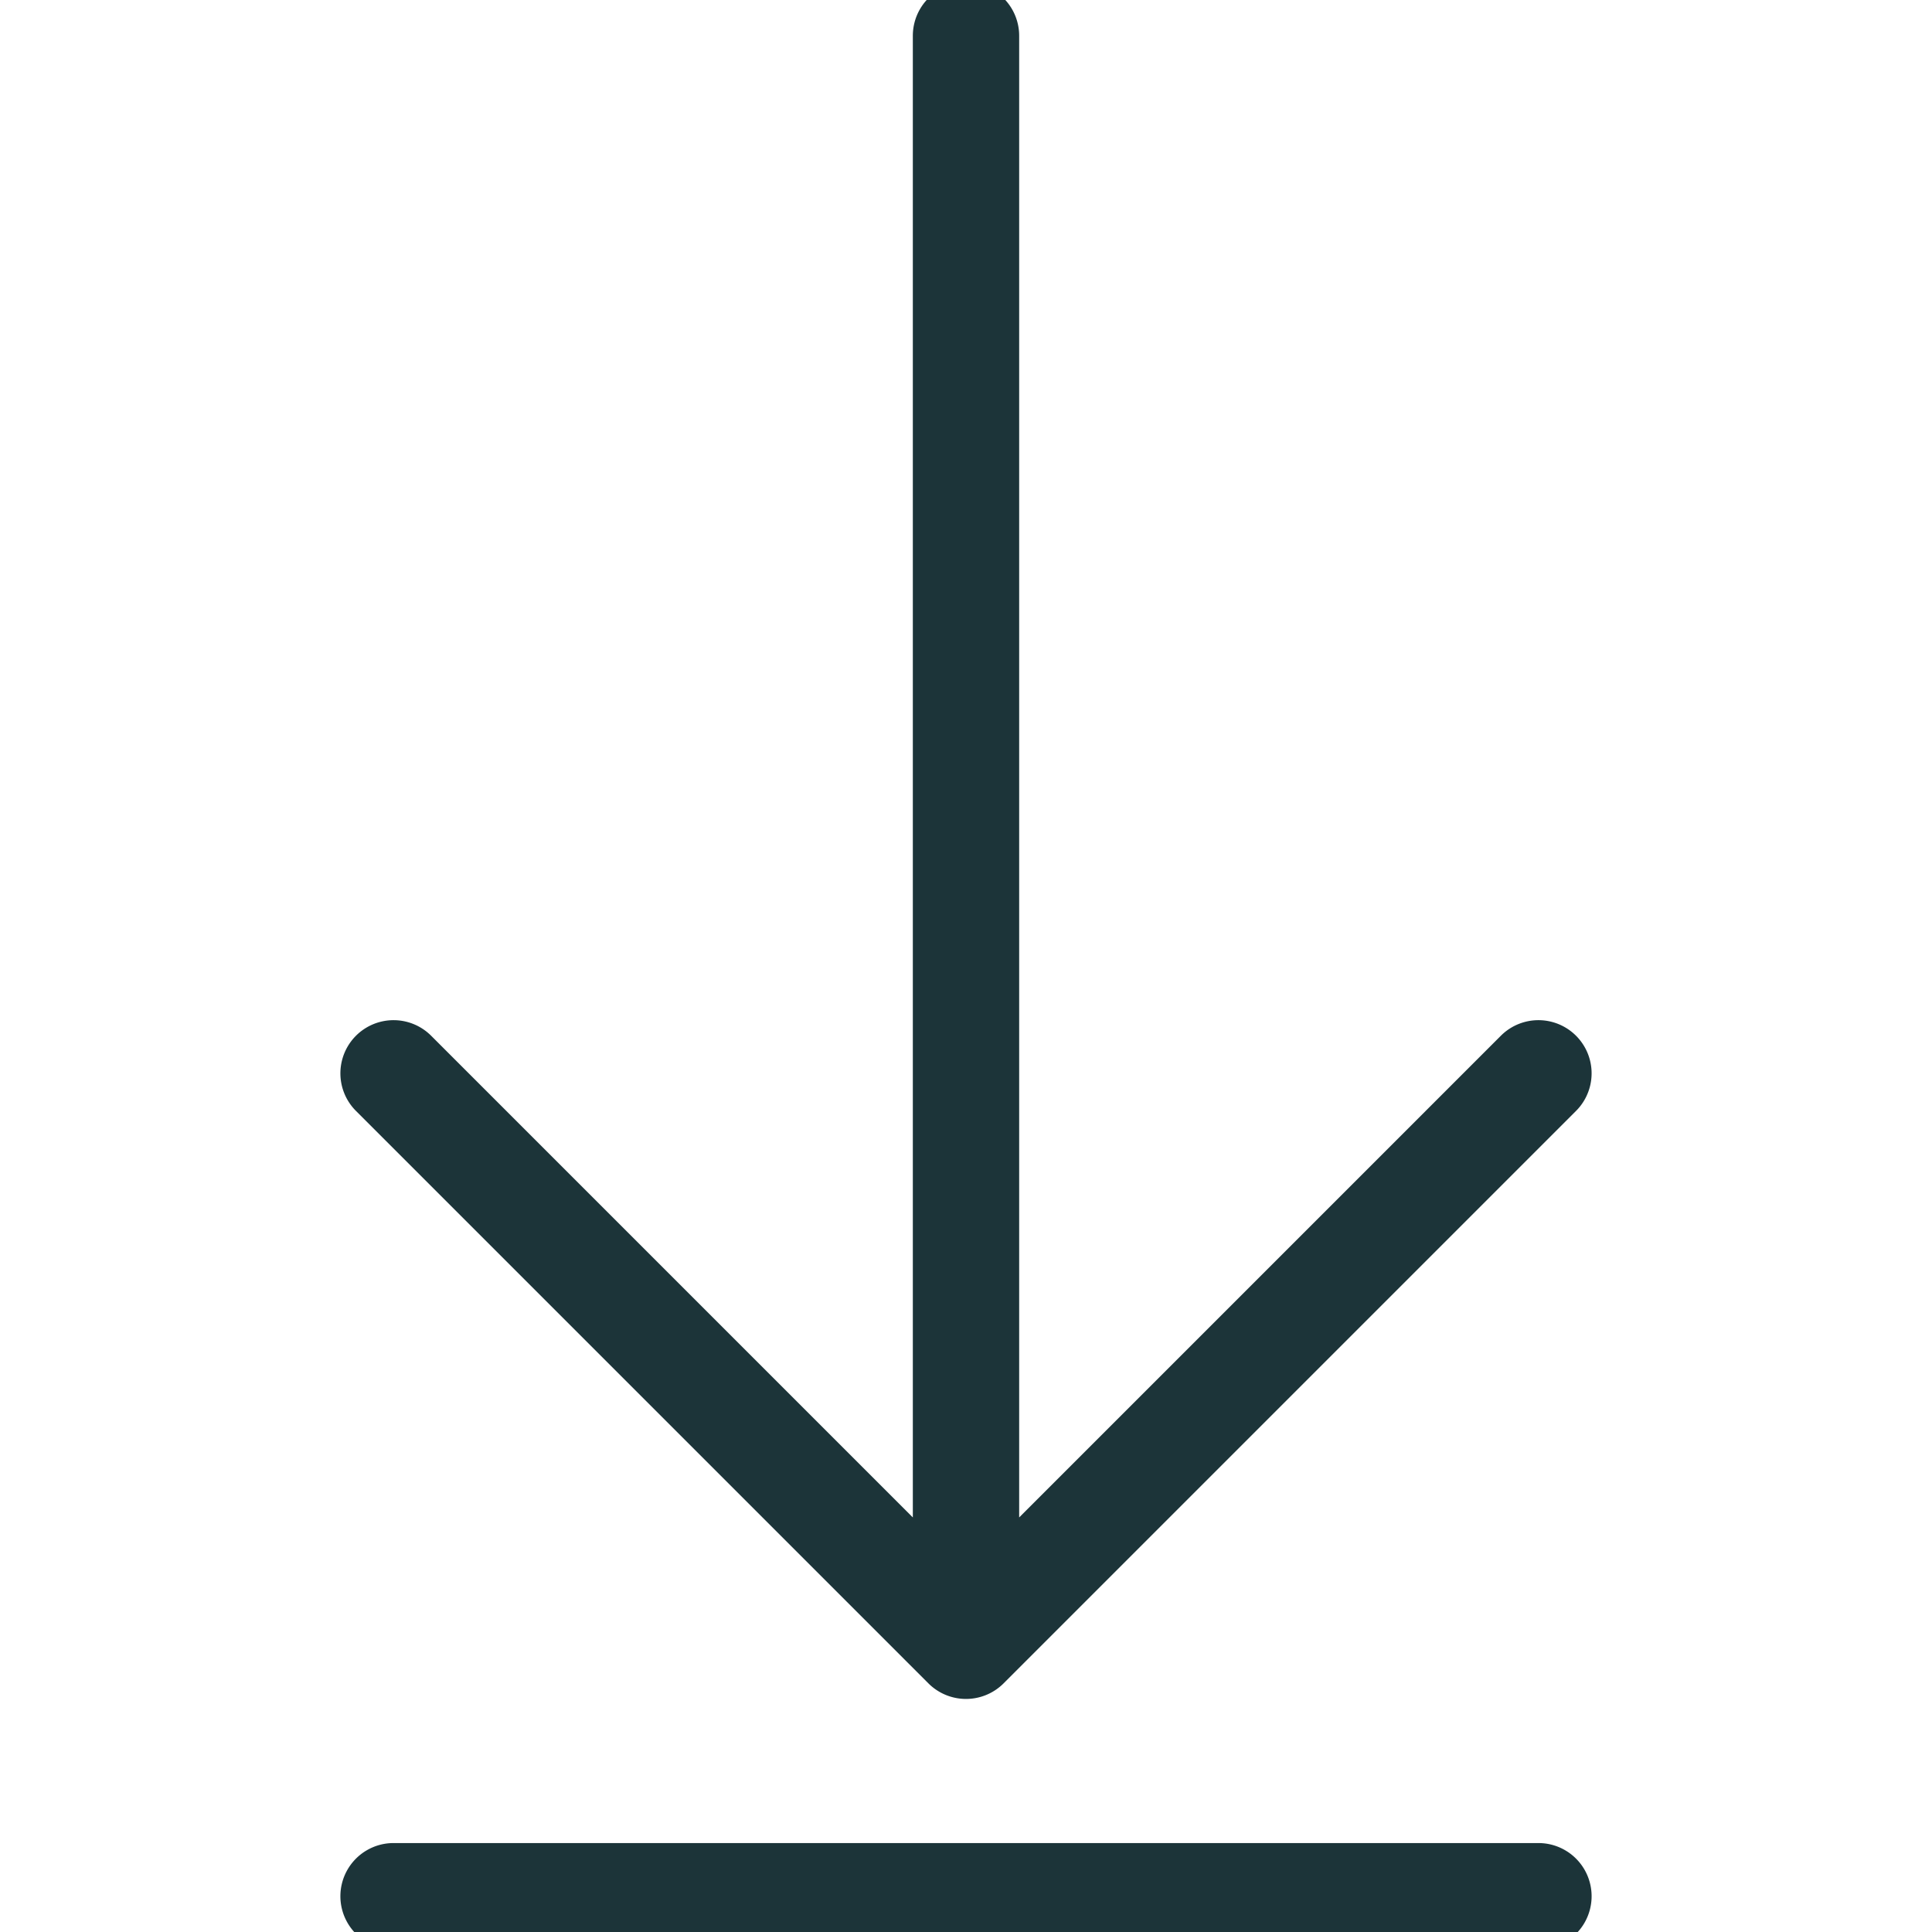
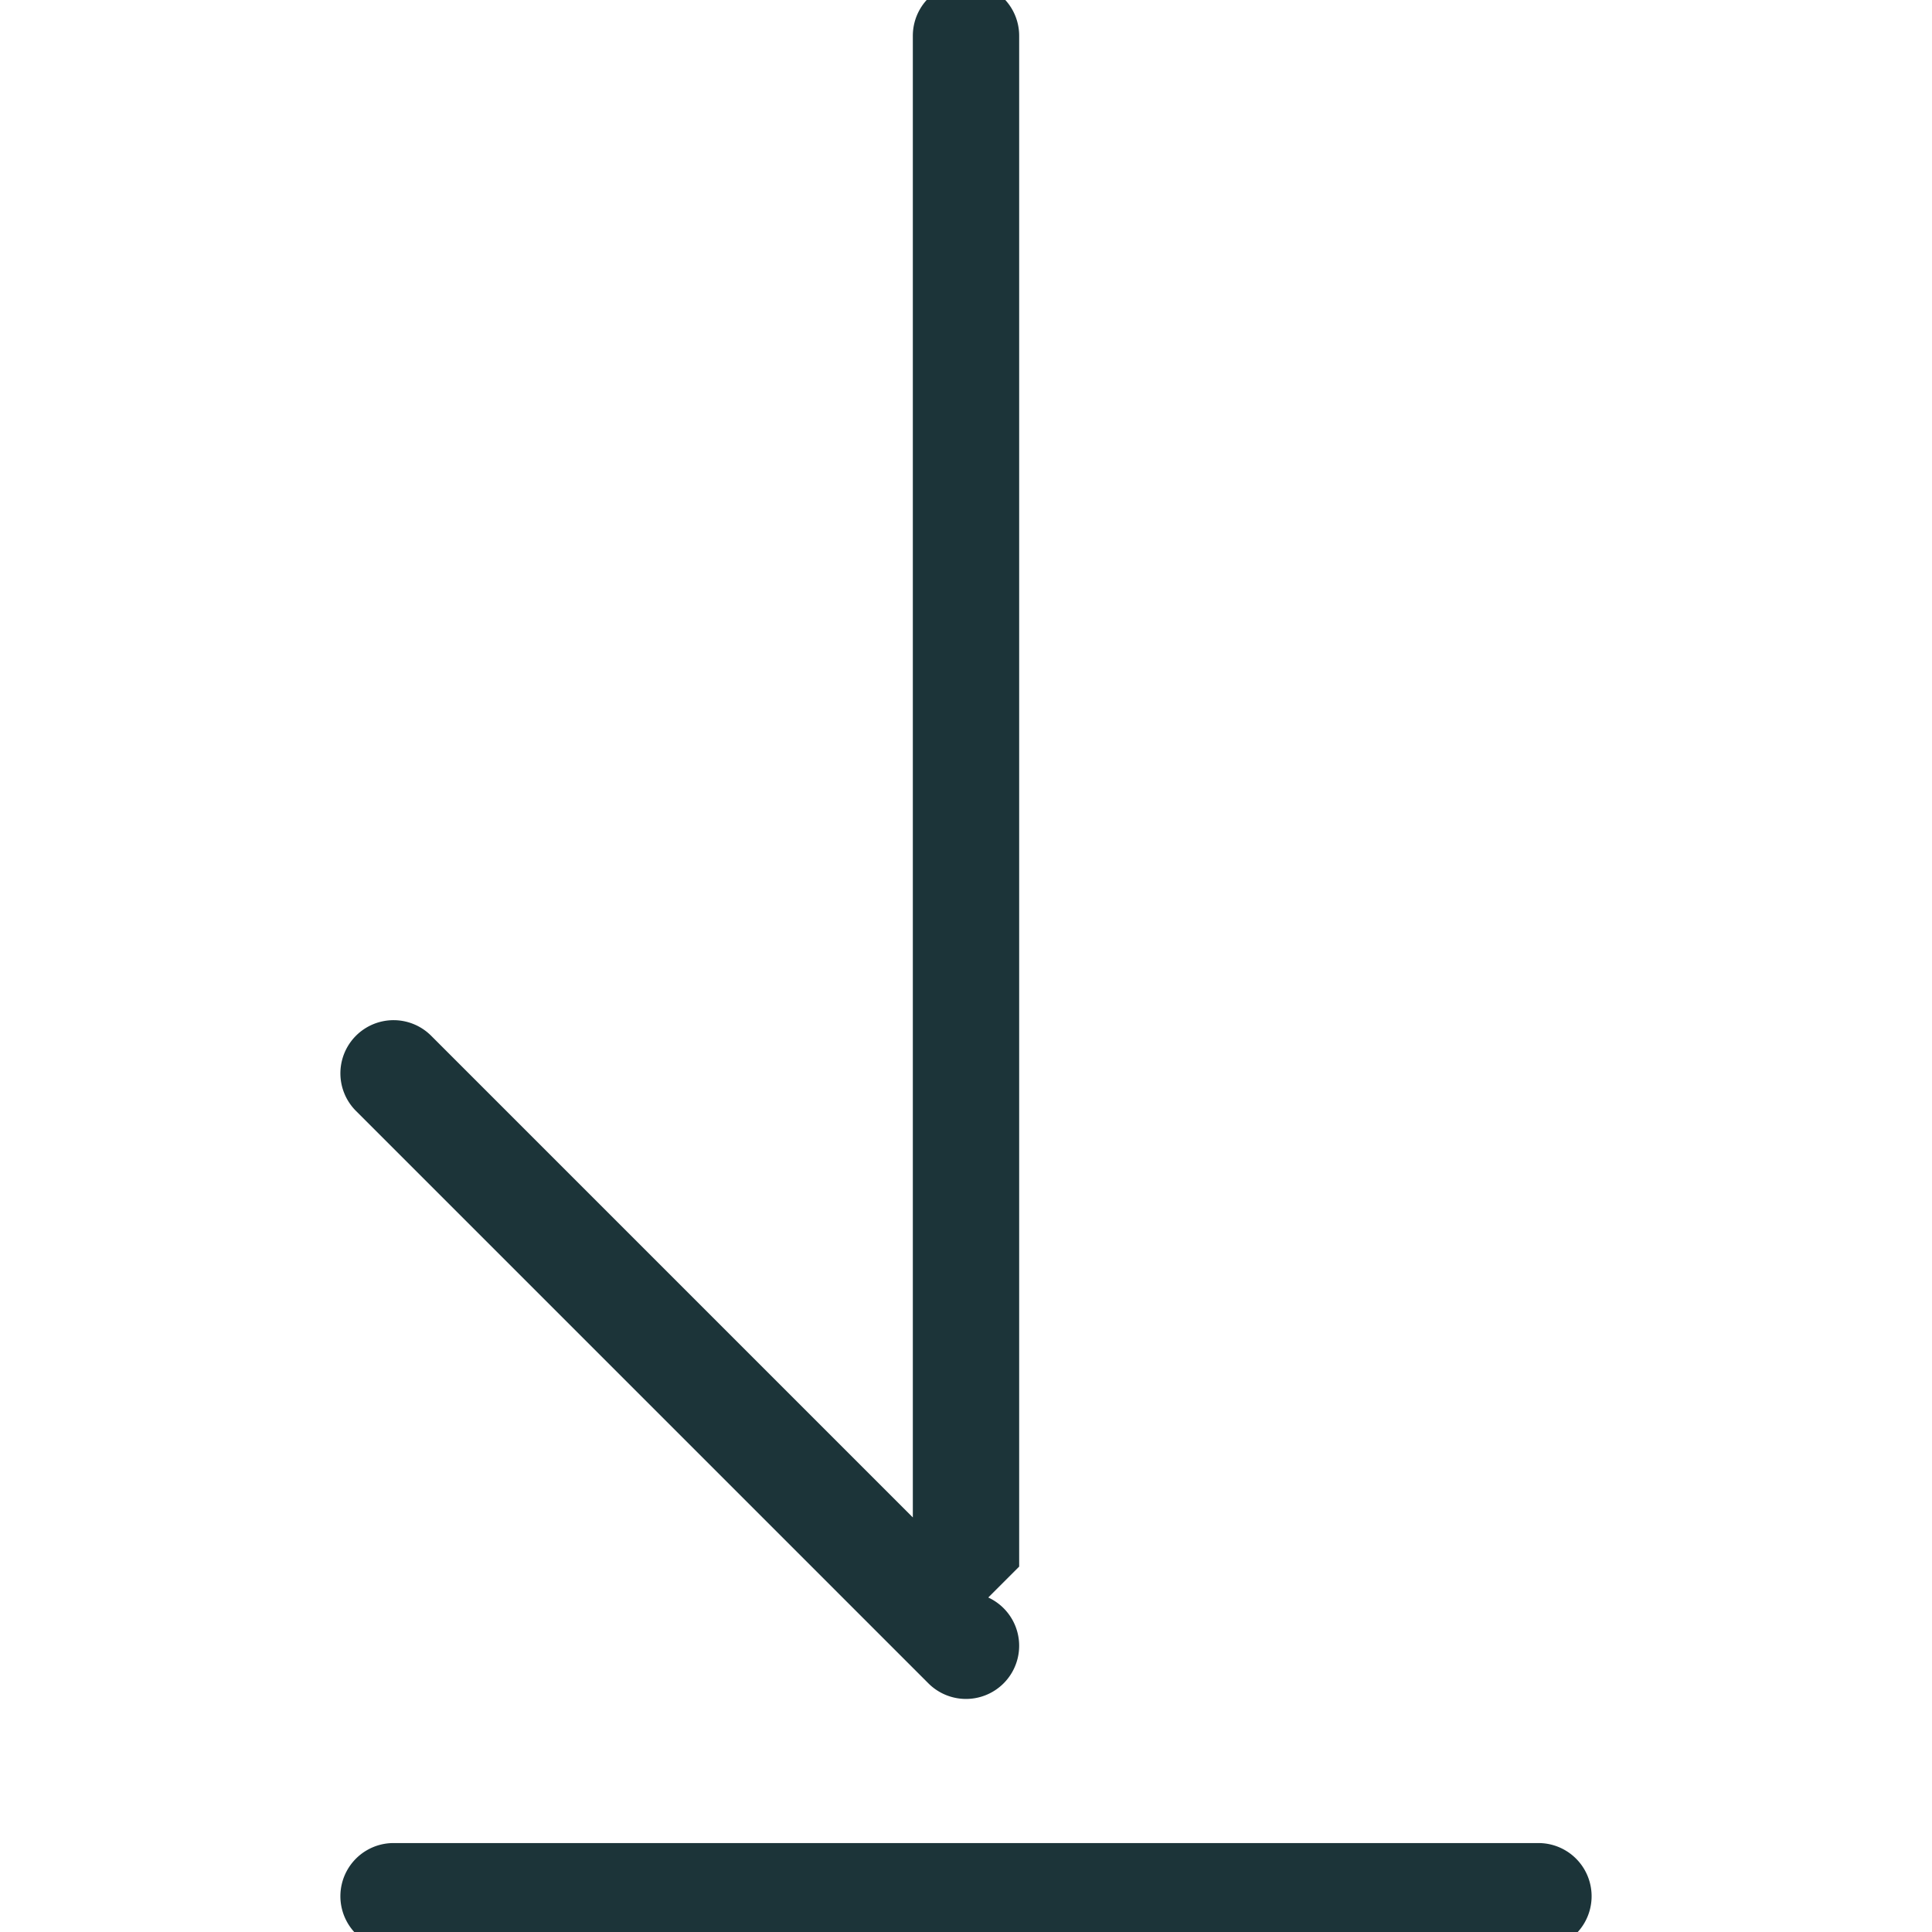
<svg xmlns="http://www.w3.org/2000/svg" xml:space="preserve" width="800" height="800" fill="#1c3439" stroke="#1c3439" stroke-width=".972" viewBox="0 0 54 54">
-   <path d="M26.293 46.707A1 1 0 0 0 27 47a1 1 0 0 0 .707-.293l16-16a.999.999 0 1 0-1.414-1.414L28 43.586V1a1 1 0 0 0-2 0v42.586L11.707 29.293a.999.999 0 1 0-1.414 1.414zM43 52H11a1 1 0 0 0 0 2h32a1 1 0 0 0 0-2z" />
+   <path d="M26.293 46.707A1 1 0 0 0 27 47a1 1 0 0 0 .707-.293a.999.999 0 1 0-1.414-1.414L28 43.586V1a1 1 0 0 0-2 0v42.586L11.707 29.293a.999.999 0 1 0-1.414 1.414zM43 52H11a1 1 0 0 0 0 2h32a1 1 0 0 0 0-2z" />
</svg>